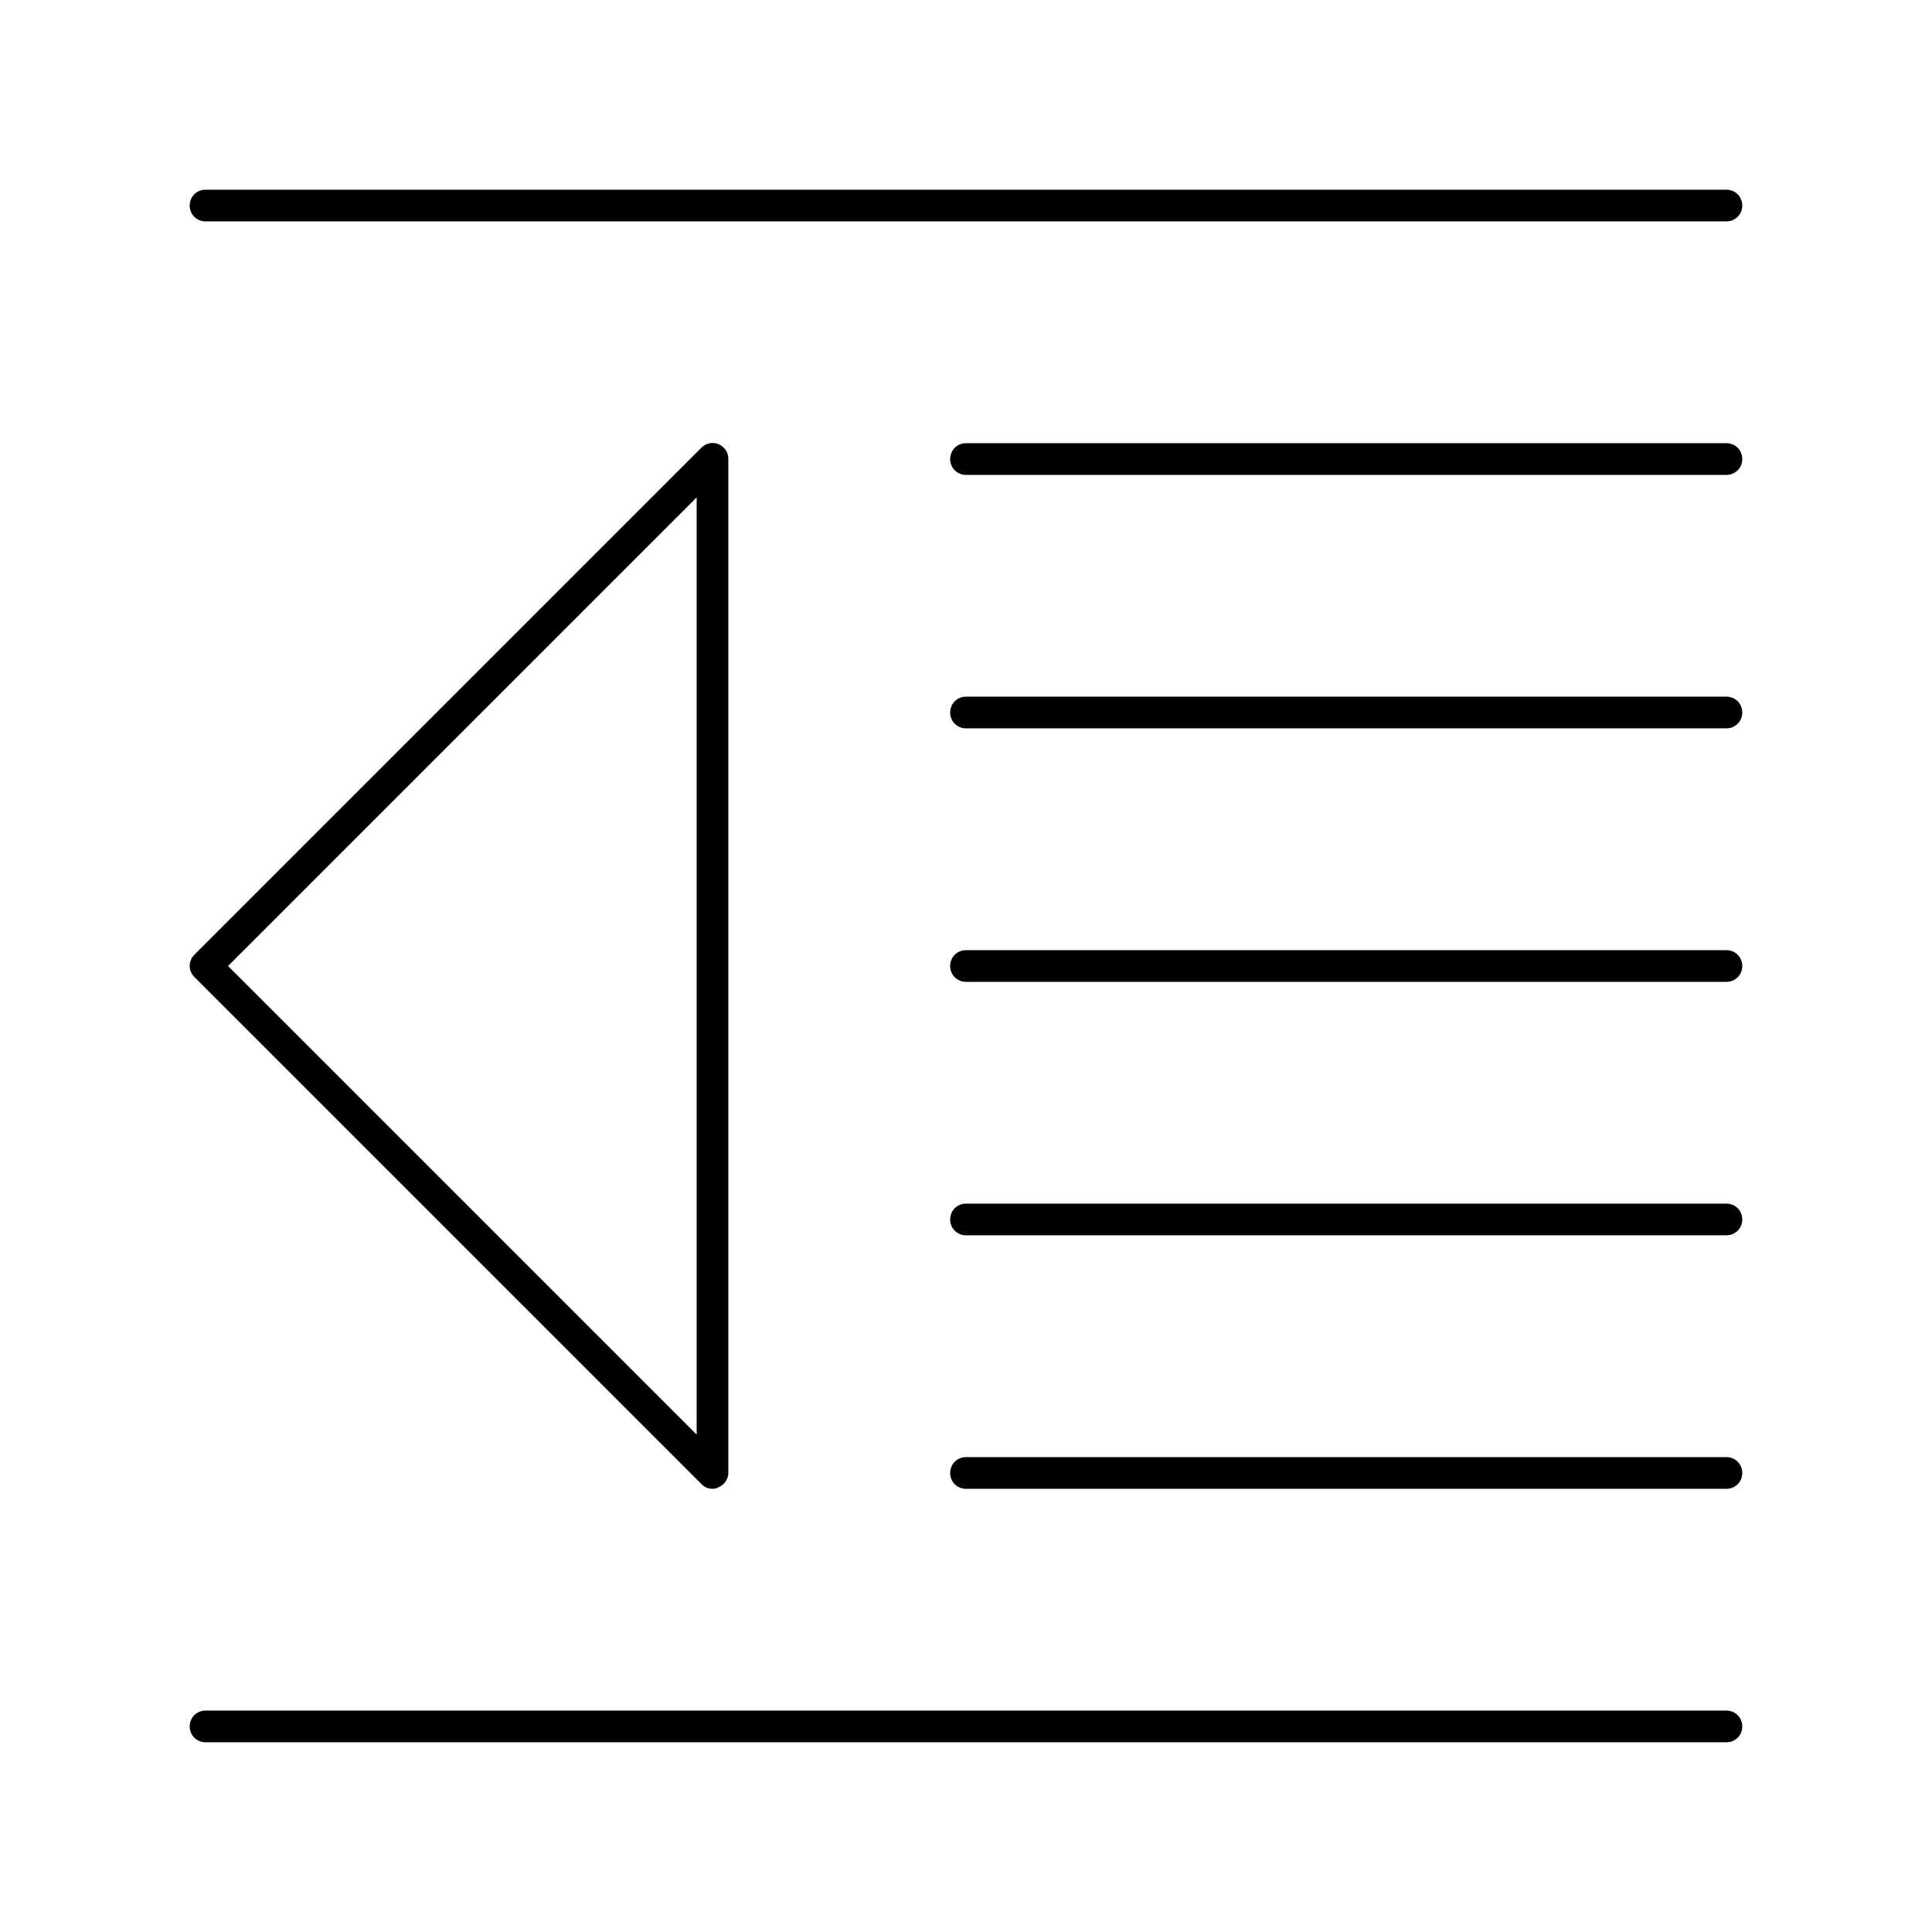
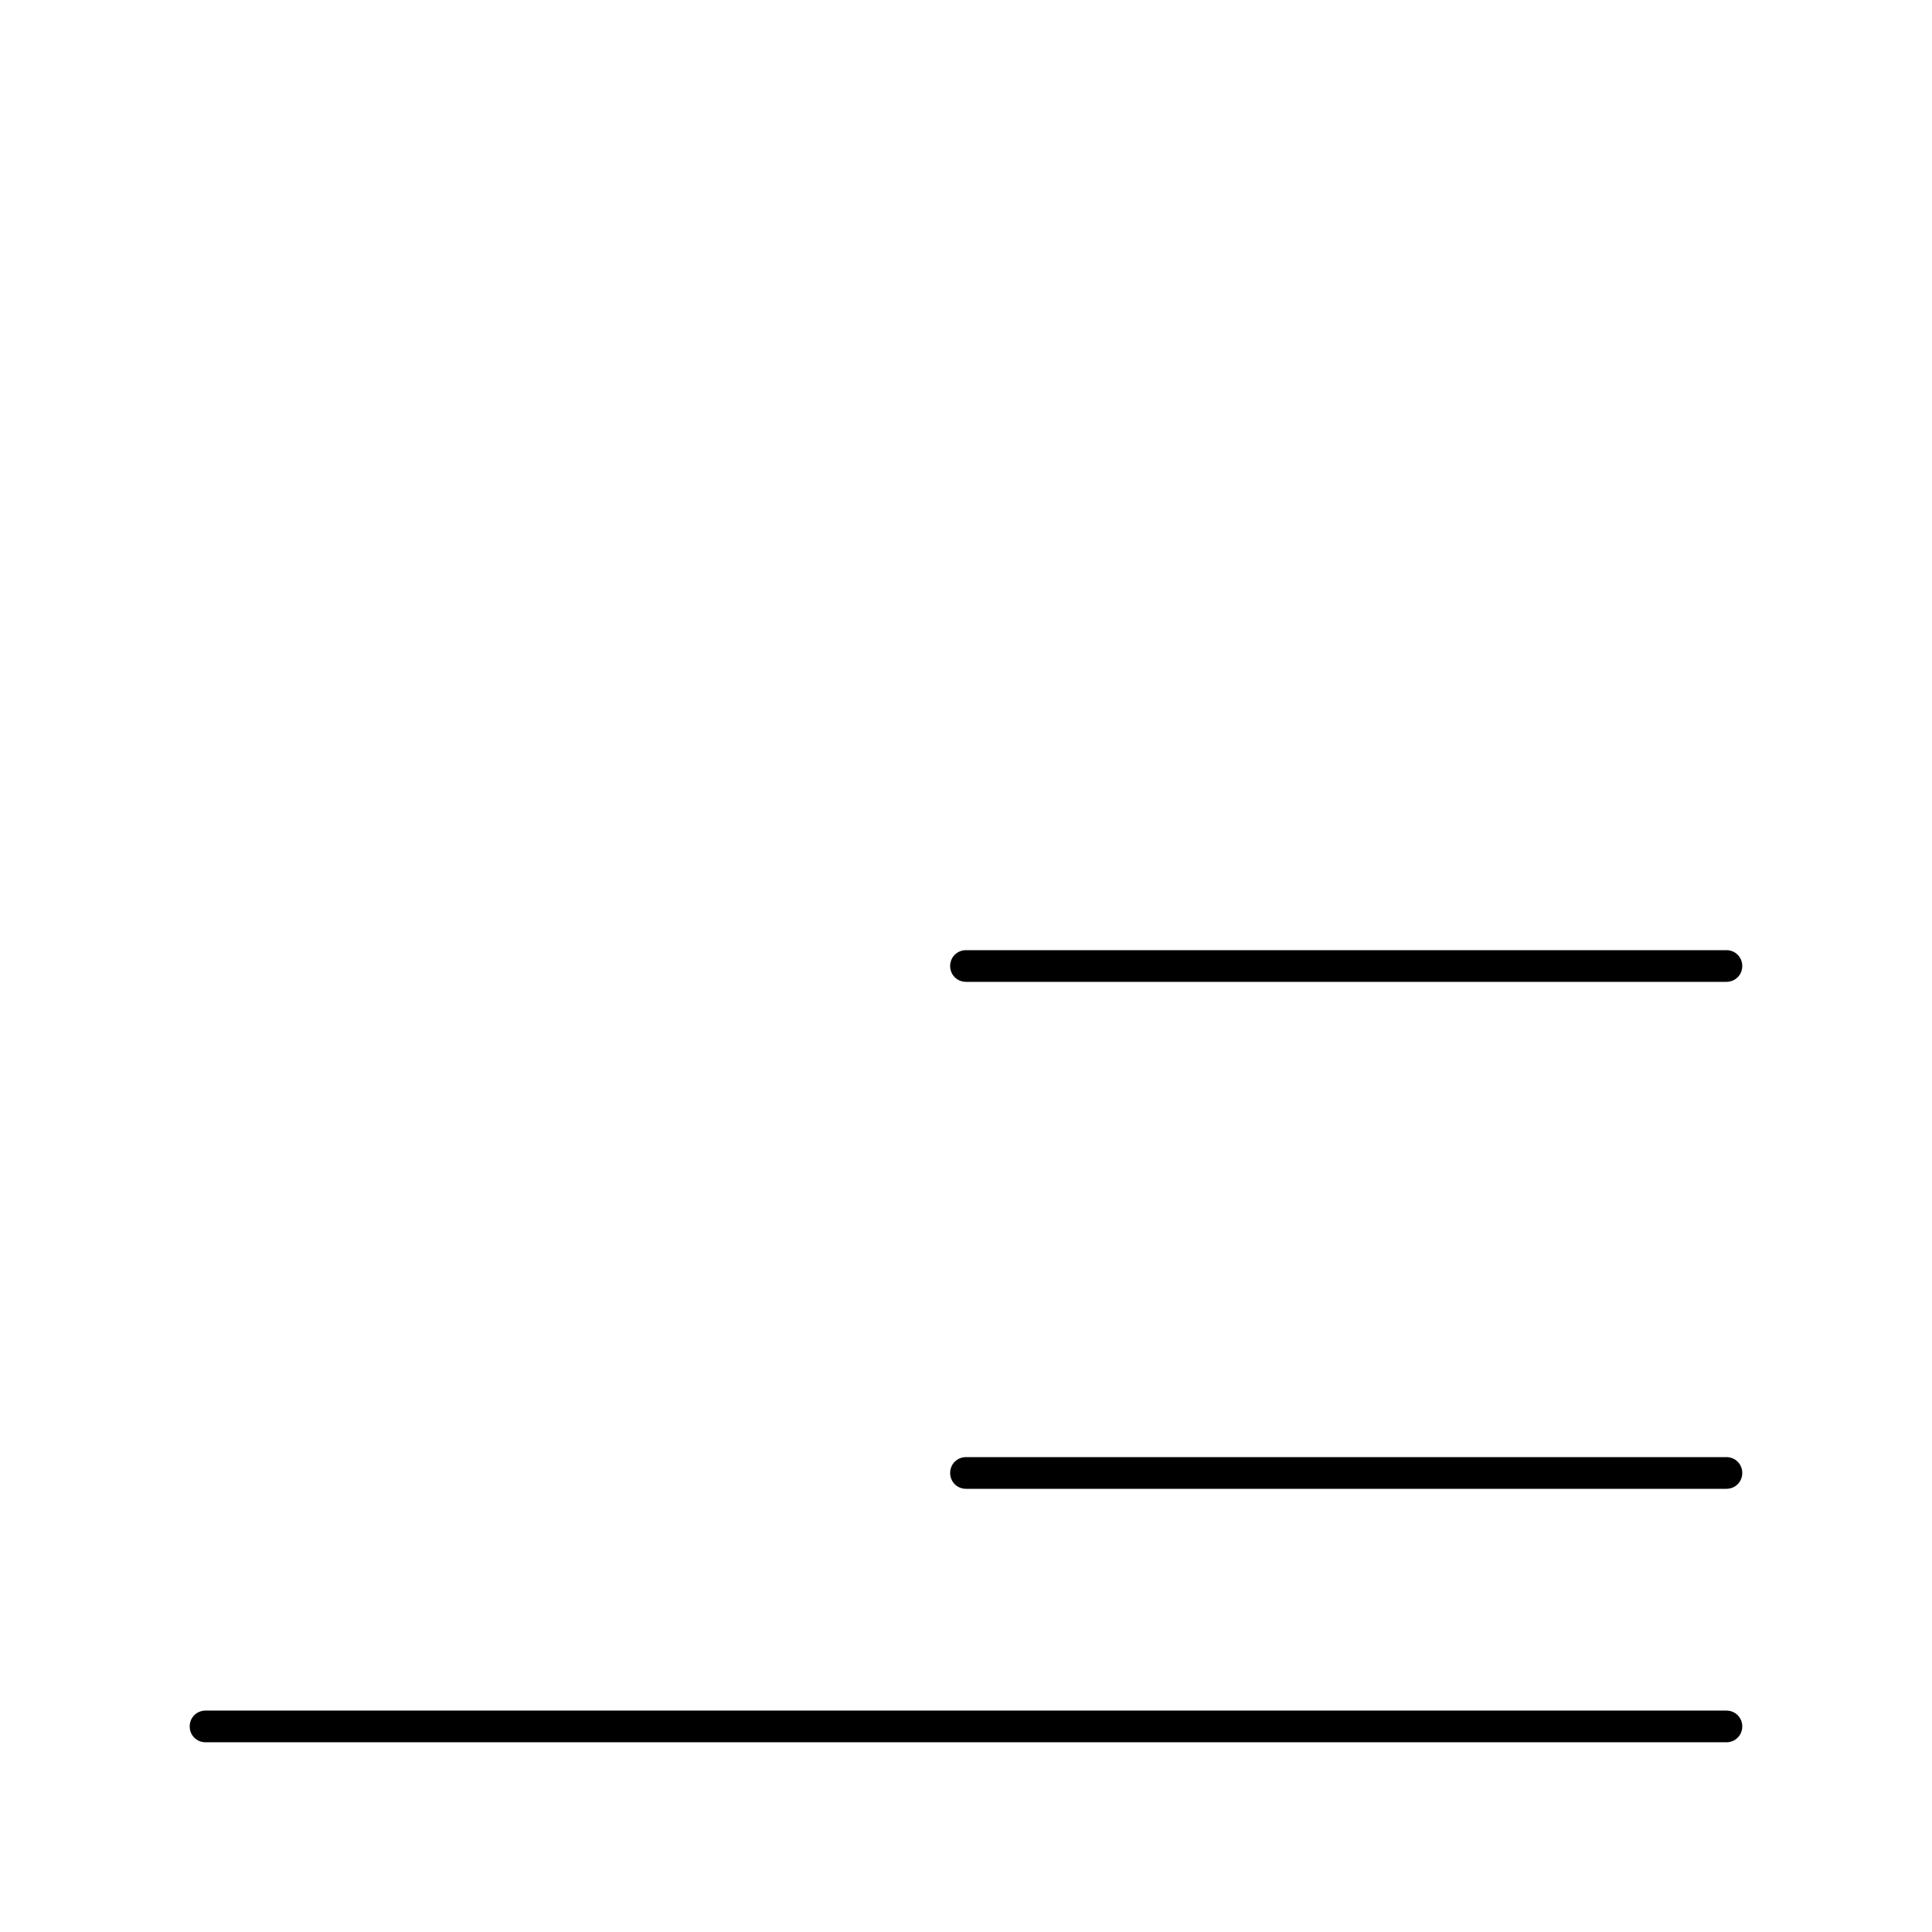
<svg xmlns="http://www.w3.org/2000/svg" fill="#000000" width="800px" height="800px" version="1.1" viewBox="144 144 512 512">
  <g>
-     <path d="m601.52 202.67h-403.05c-2.352 0-4.199-1.848-4.199-4.199 0-2.352 1.848-4.199 4.199-4.199h403.05c2.352 0 4.199 1.848 4.199 4.199 0 2.352-1.848 4.199-4.199 4.199z" />
-     <path d="m601.52 269.85h-201.52c-2.352 0-4.199-1.848-4.199-4.199 0-2.352 1.848-4.199 4.199-4.199h201.52c2.352 0 4.199 1.848 4.199 4.199 0 2.352-1.848 4.199-4.199 4.199z" />
-     <path d="m601.52 337.02h-201.52c-2.352 0-4.199-1.848-4.199-4.199 0-2.352 1.848-4.199 4.199-4.199h201.52c2.352 0 4.199 1.848 4.199 4.199 0 2.352-1.848 4.199-4.199 4.199z" />
    <path d="m601.52 404.2h-201.52c-2.352 0-4.199-1.848-4.199-4.199 0-2.352 1.848-4.199 4.199-4.199h201.52c2.352 0 4.199 1.848 4.199 4.199 0 2.356-1.848 4.199-4.199 4.199z" />
-     <path d="m601.52 471.37h-201.52c-2.352 0-4.199-1.848-4.199-4.199s1.848-4.199 4.199-4.199h201.52c2.352 0 4.199 1.848 4.199 4.199s-1.848 4.199-4.199 4.199z" />
    <path d="m601.52 538.55h-201.52c-2.352 0-4.199-1.848-4.199-4.199 0-2.352 1.848-4.199 4.199-4.199h201.52c2.352 0 4.199 1.848 4.199 4.199 0 2.352-1.848 4.199-4.199 4.199z" />
    <path d="m601.52 605.72h-403.05c-2.352 0-4.199-1.848-4.199-4.199 0-2.352 1.848-4.199 4.199-4.199h403.05c2.352 0 4.199 1.848 4.199 4.199 0 2.352-1.848 4.199-4.199 4.199z" />
-     <path d="m332.82 538.55c-1.09 0-2.184-0.418-2.938-1.258l-134.35-134.35c-1.68-1.68-1.68-4.281 0-5.961l134.35-134.35c1.176-1.176 3.023-1.594 4.535-0.922 1.594 0.672 2.602 2.184 2.602 3.863v268.7c0 1.68-1.008 3.191-2.602 3.863-0.508 0.324-1.094 0.41-1.598 0.41zm-128.39-138.55 124.19 124.19v-248.38z" />
  </g>
</svg>